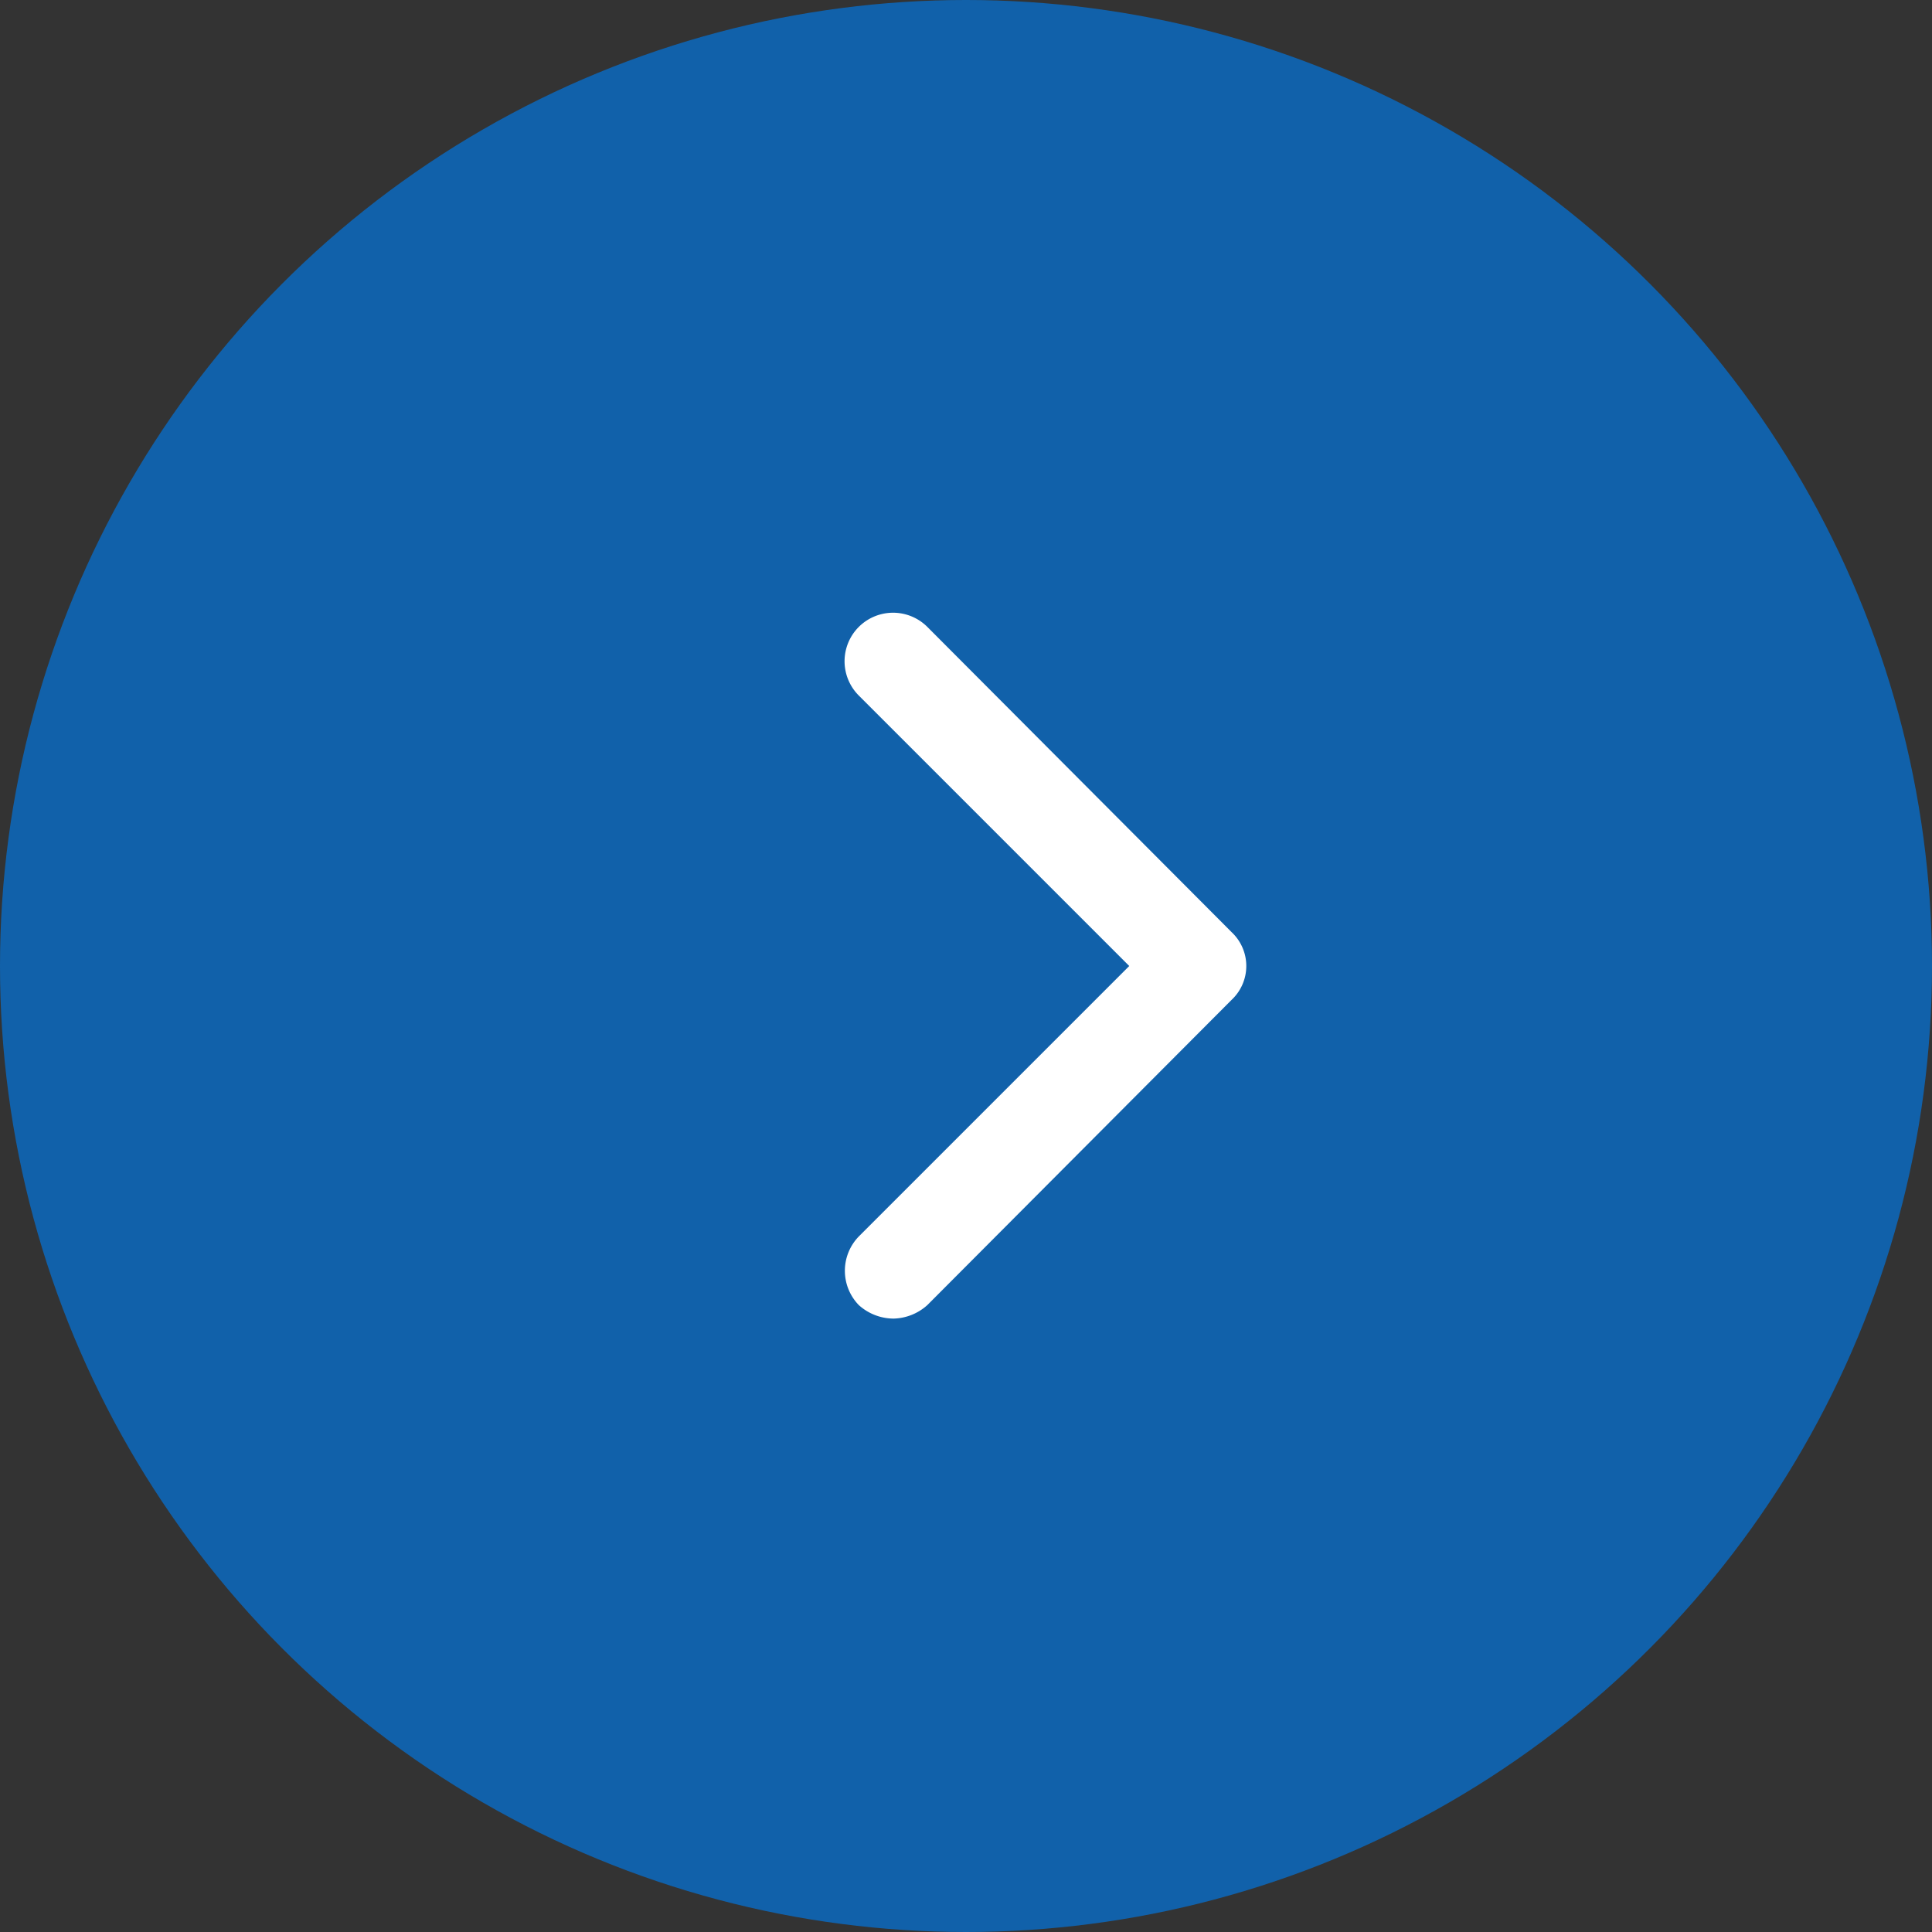
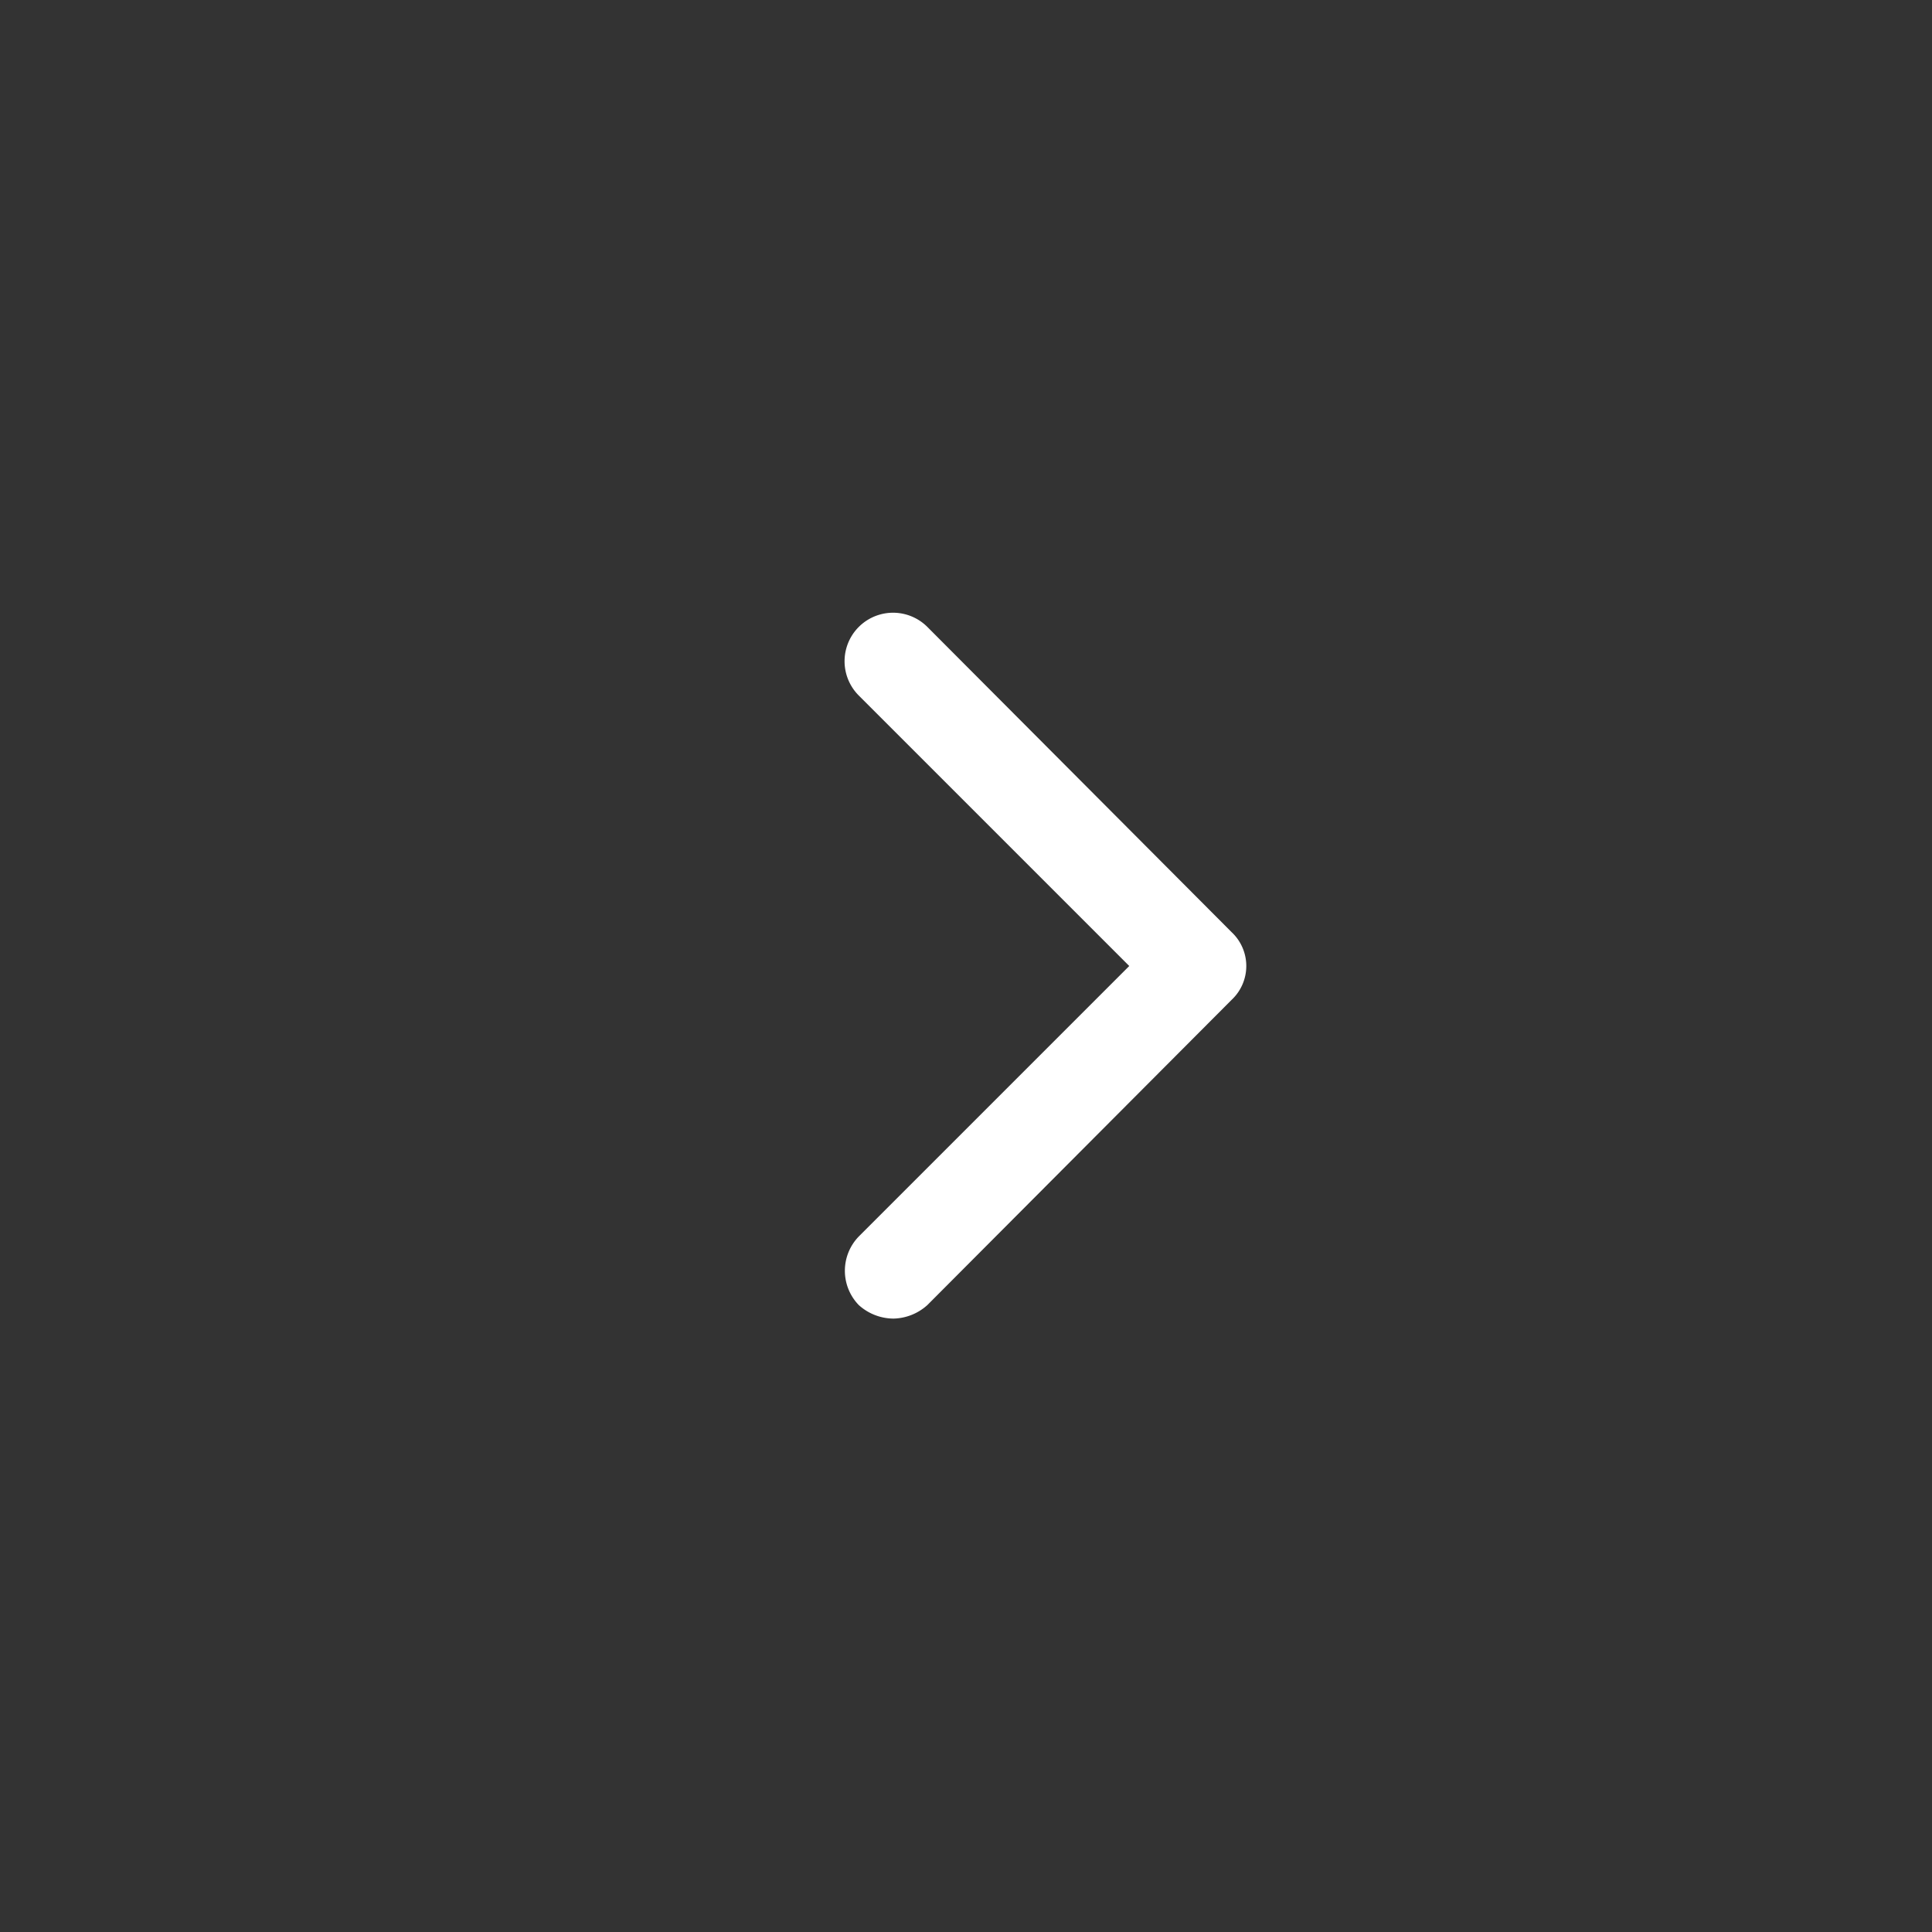
<svg xmlns="http://www.w3.org/2000/svg" viewBox="0 0 20 20">
  <rect x="0" y="0" width="20" height="20" fill="#333333" stroke="none" />
  <g id="レイヤー_2" data-name="レイヤー 2">
    <g id="レイヤー_1-2" data-name="レイヤー 1">
-       <circle cx="10" cy="10" r="10" style="fill:#1161aa" />
      <path d="M9.25,13.65a.54.54,0,0,1-.36-.14.51.51,0,0,1,0-.71l2.8-2.8L8.89,7.2a.5.5,0,0,1,.71-.71l3.15,3.16a.48.48,0,0,1,0,.7L9.6,13.51A.54.54,0,0,1,9.25,13.65Z" style="fill:#fff" />
    </g>
  </g>
</svg>